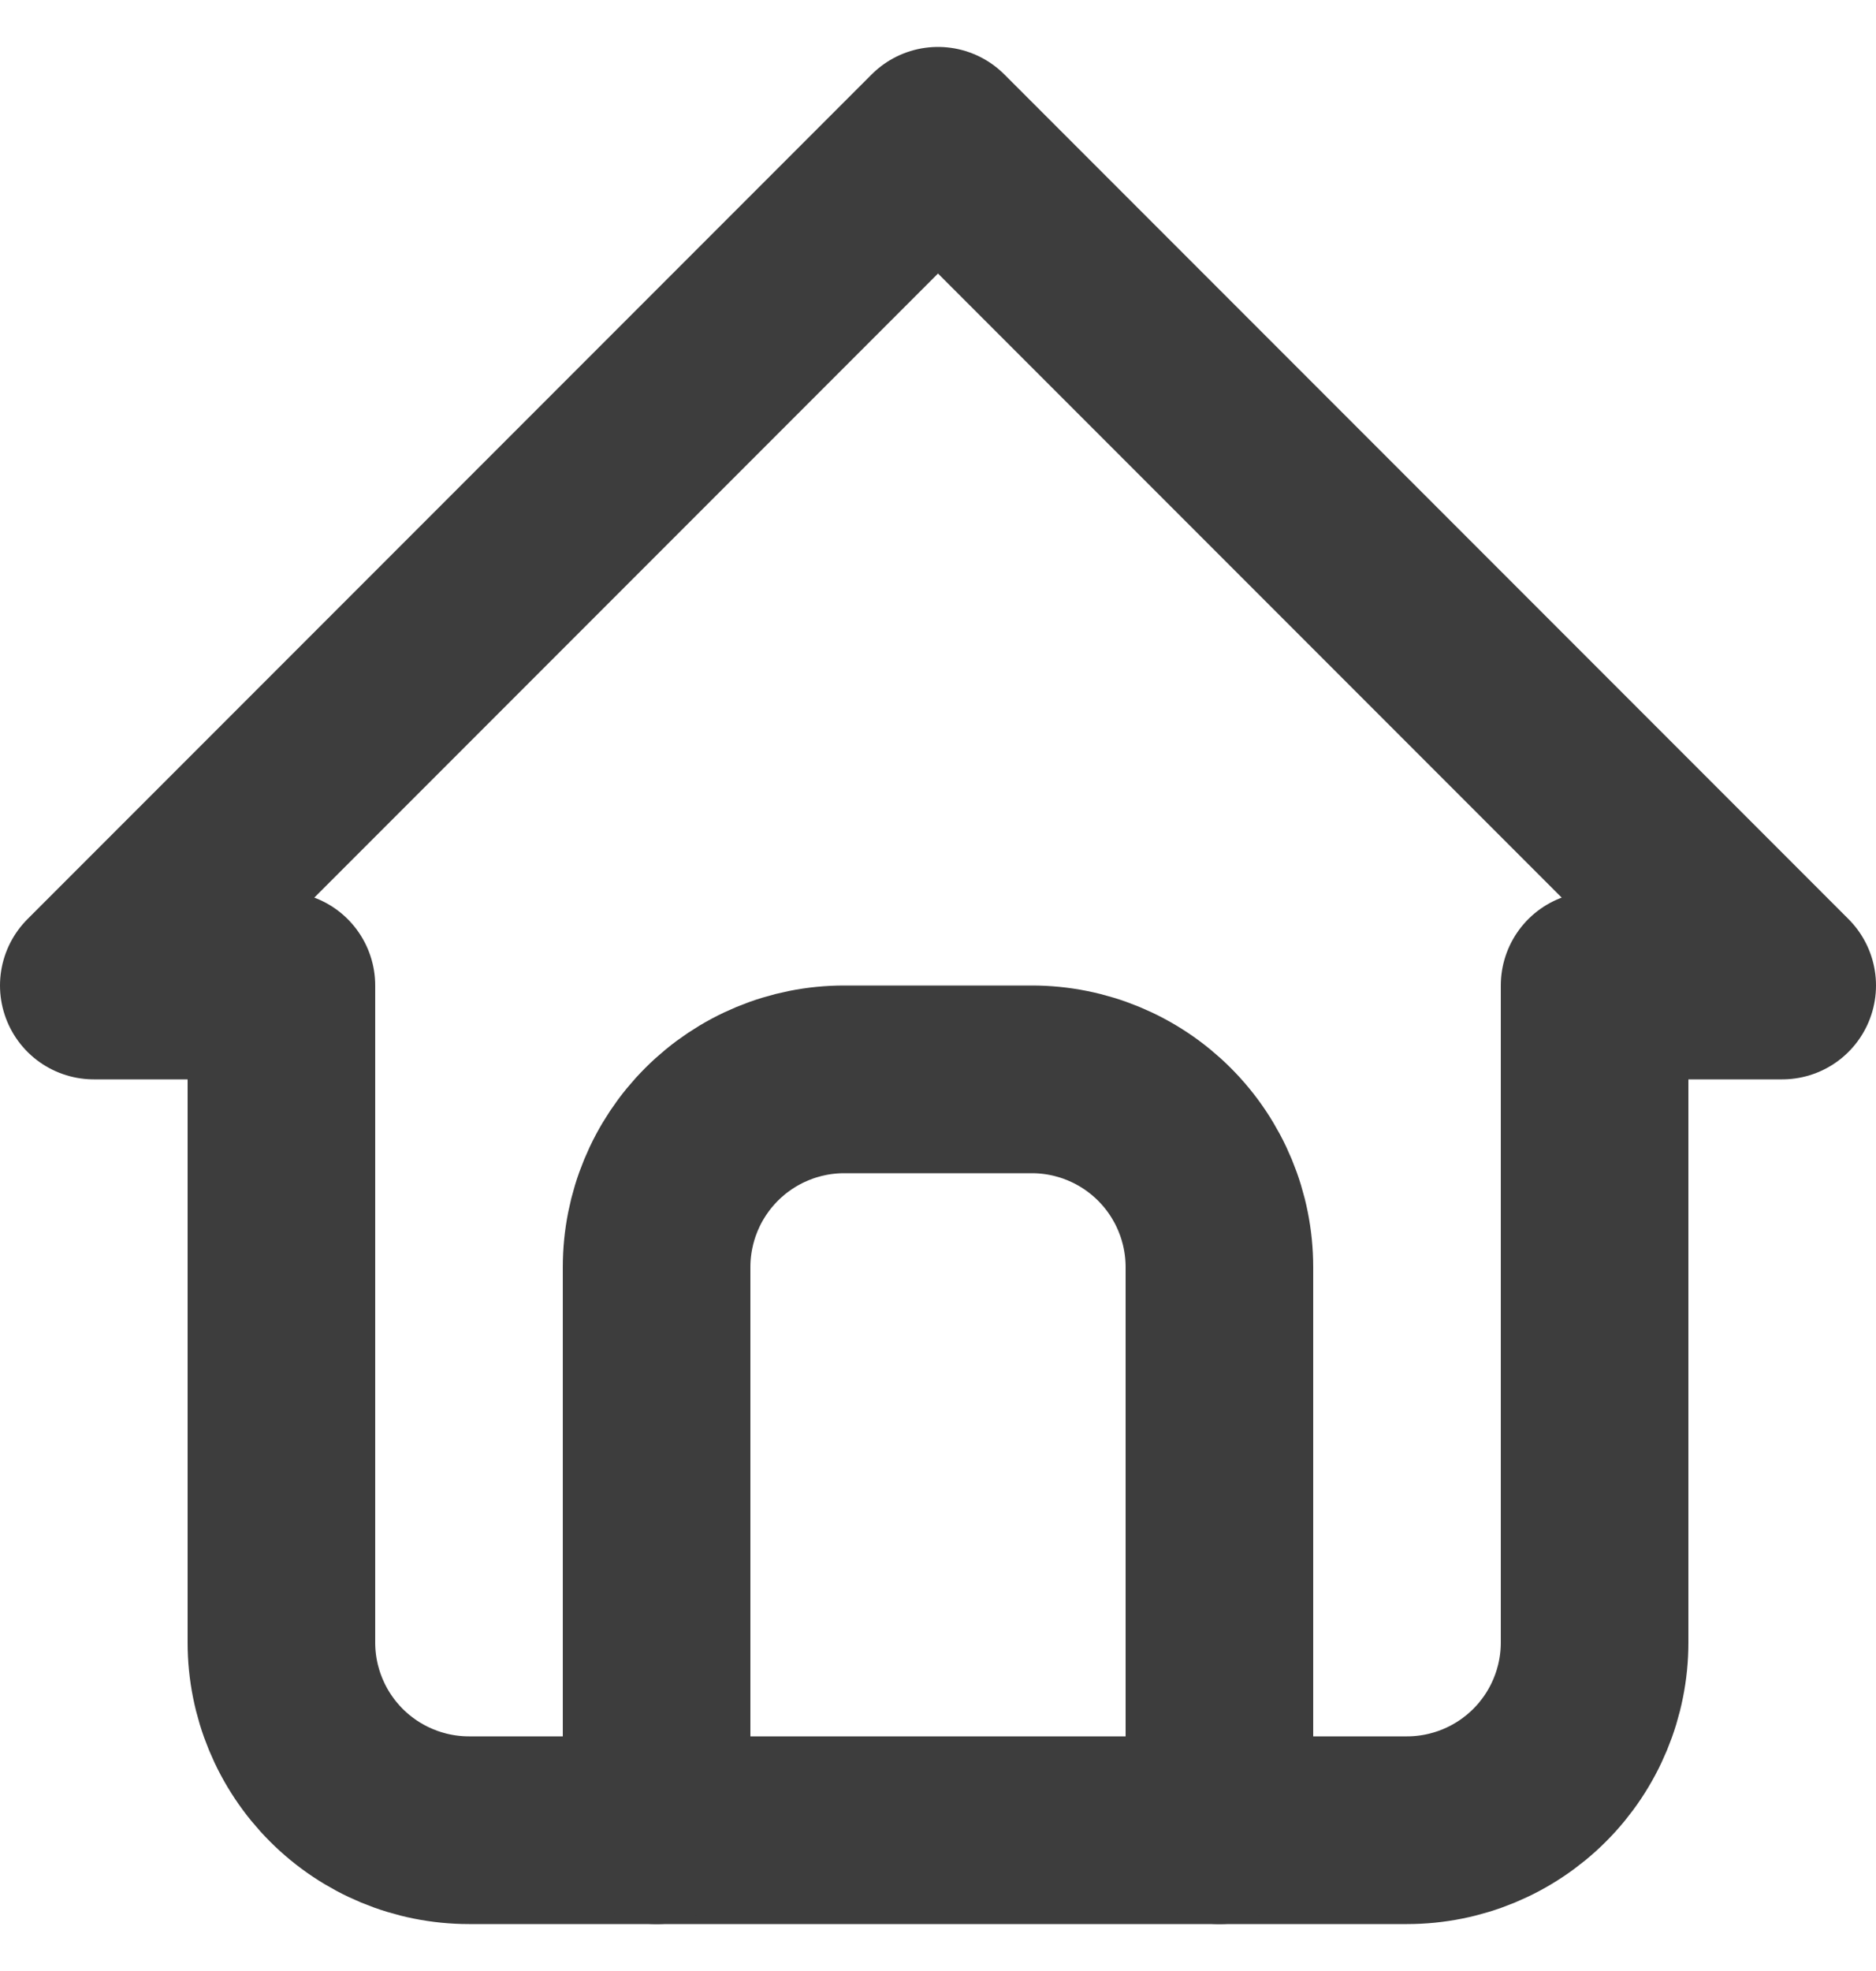
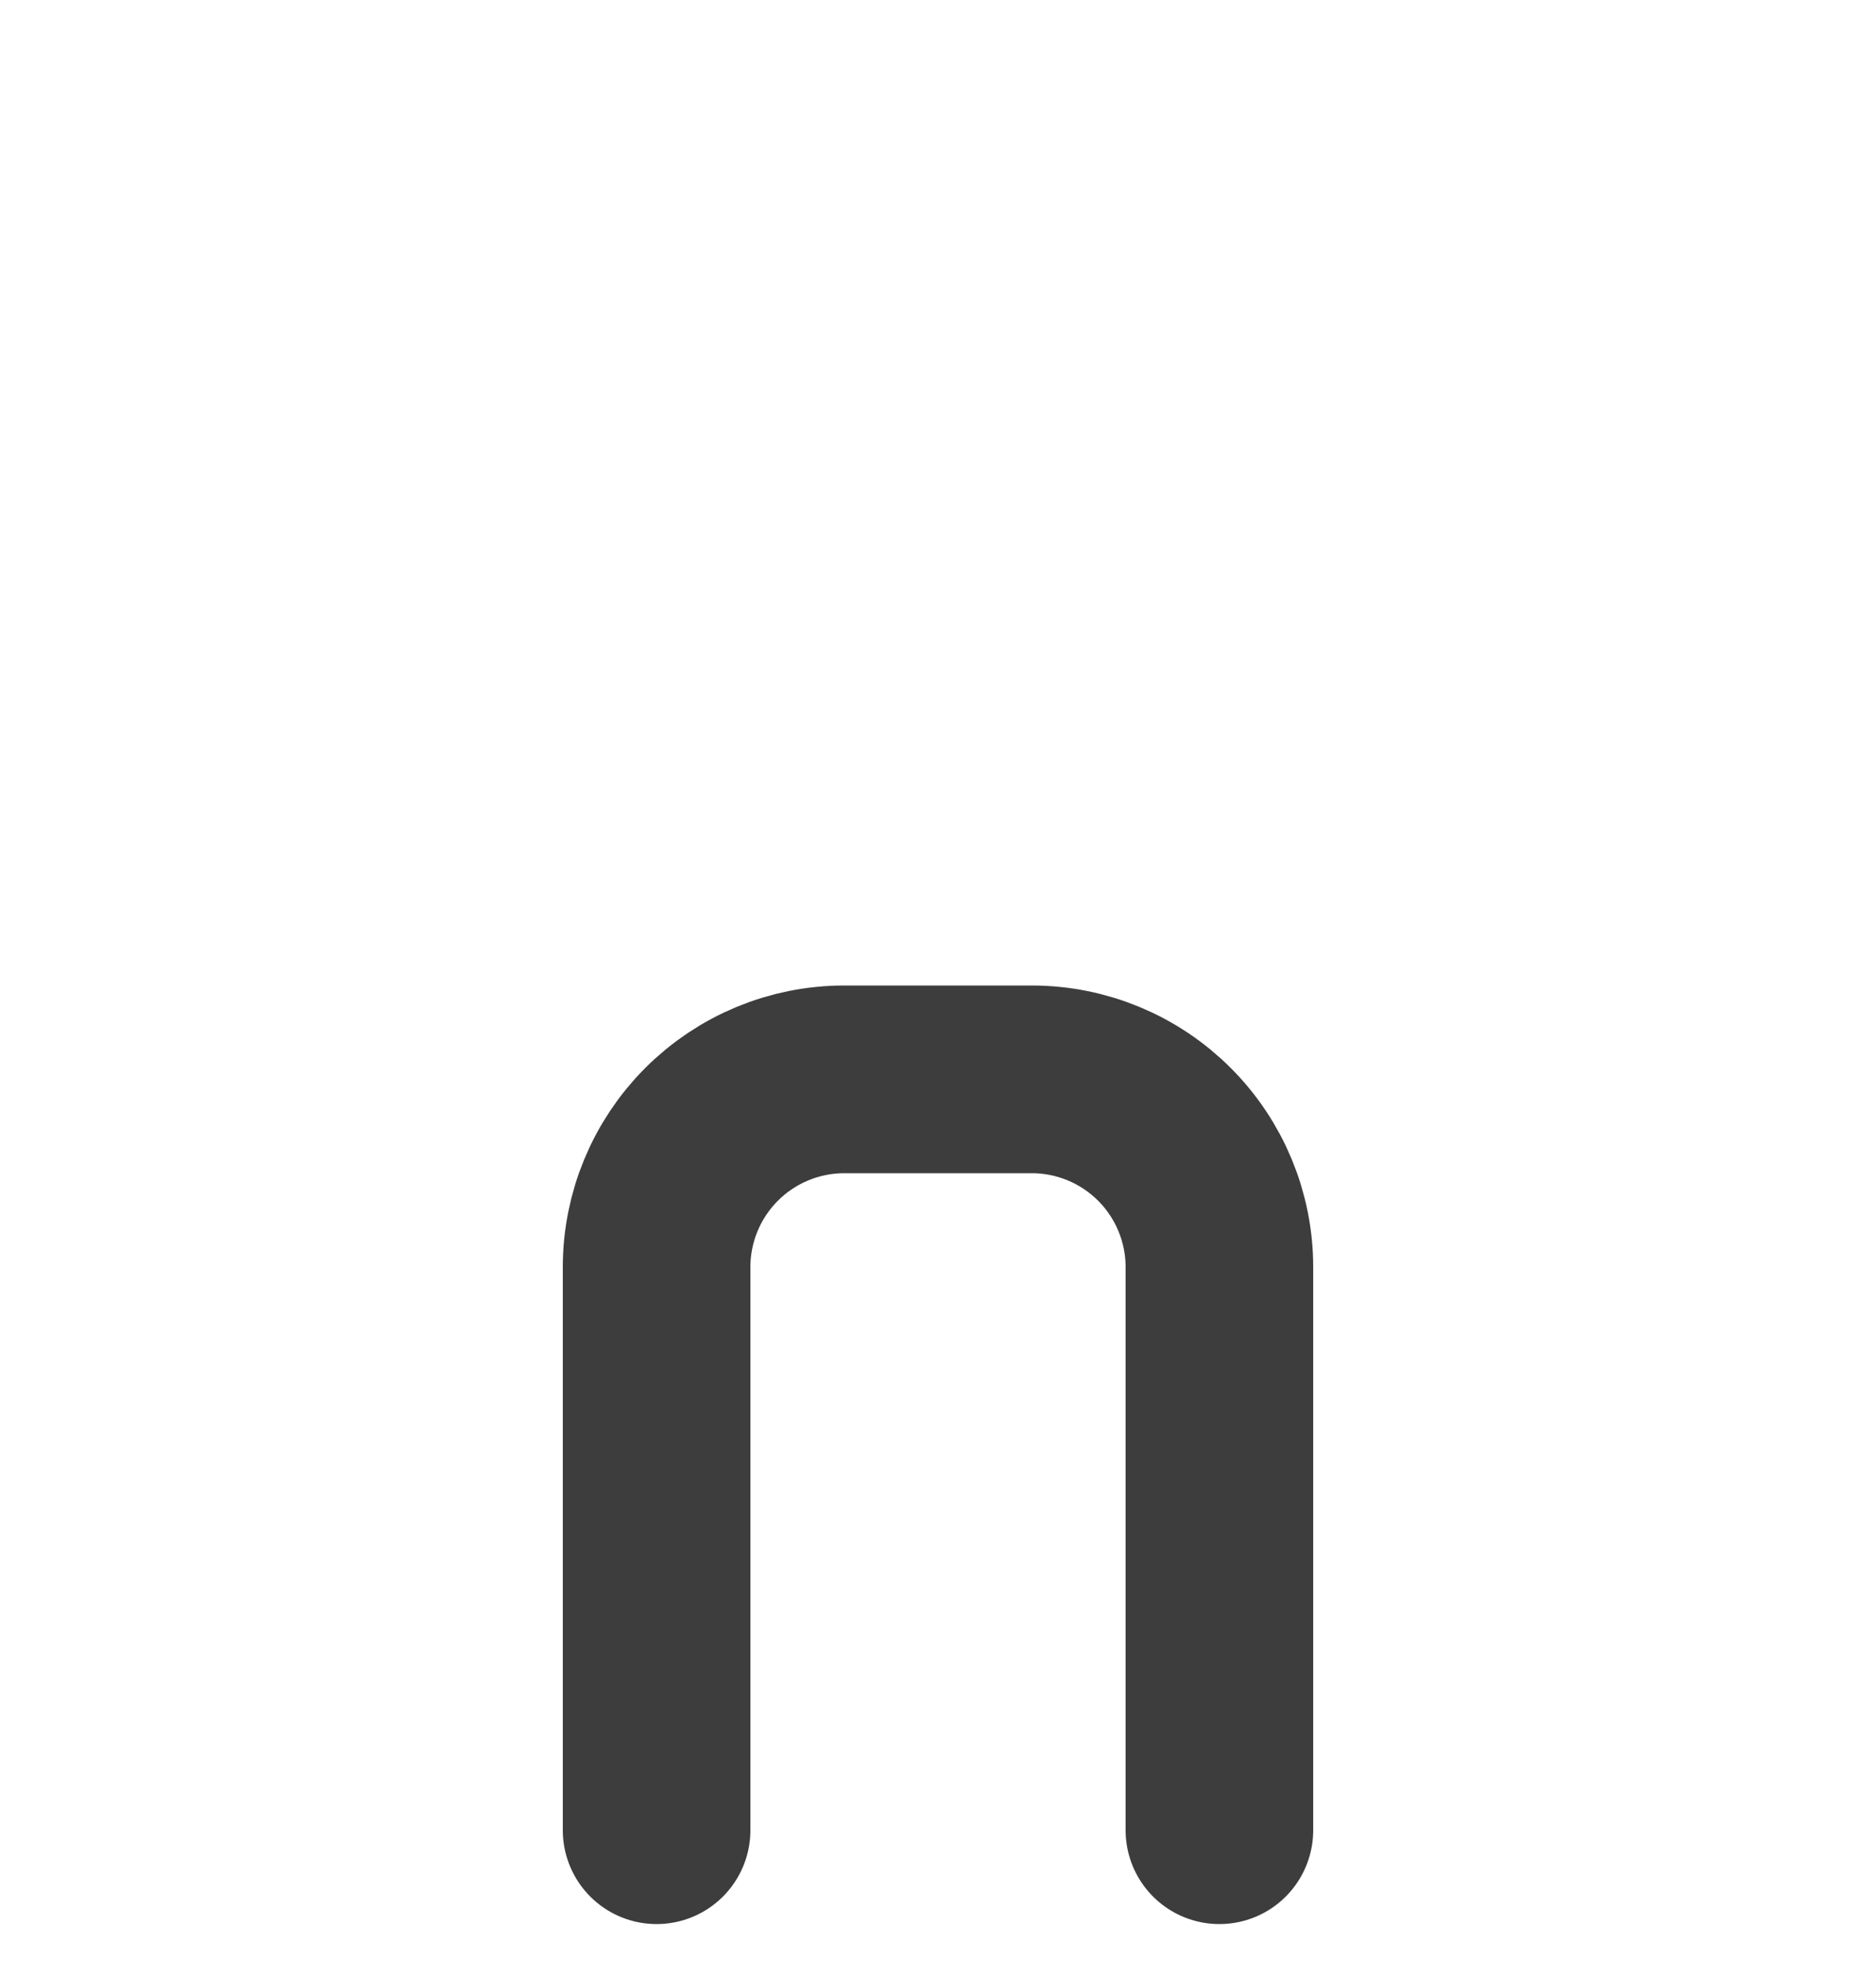
<svg xmlns="http://www.w3.org/2000/svg" width="20" height="21" viewBox="0 0 20 21" fill="none">
-   <path d="M3 10.5H1L10 1.5L19 10.5H17M3 10.5V17.5C3 18.03 3.211 18.539 3.586 18.914C3.961 19.289 4.47 19.5 5 19.5H15C15.53 19.5 16.039 19.289 16.414 18.914C16.789 18.539 17 18.03 17 17.5V10.5" stroke="#3D3D3D" stroke-width="2" stroke-linecap="round" stroke-linejoin="round" />
  <path d="M7 19.5V13.5C7 12.97 7.211 12.461 7.586 12.086C7.961 11.711 8.47 11.5 9 11.5H11C11.53 11.5 12.039 11.711 12.414 12.086C12.789 12.461 13 12.97 13 13.5V19.5" stroke="#3D3D3D" stroke-width="2" stroke-linecap="round" stroke-linejoin="round" />
</svg>